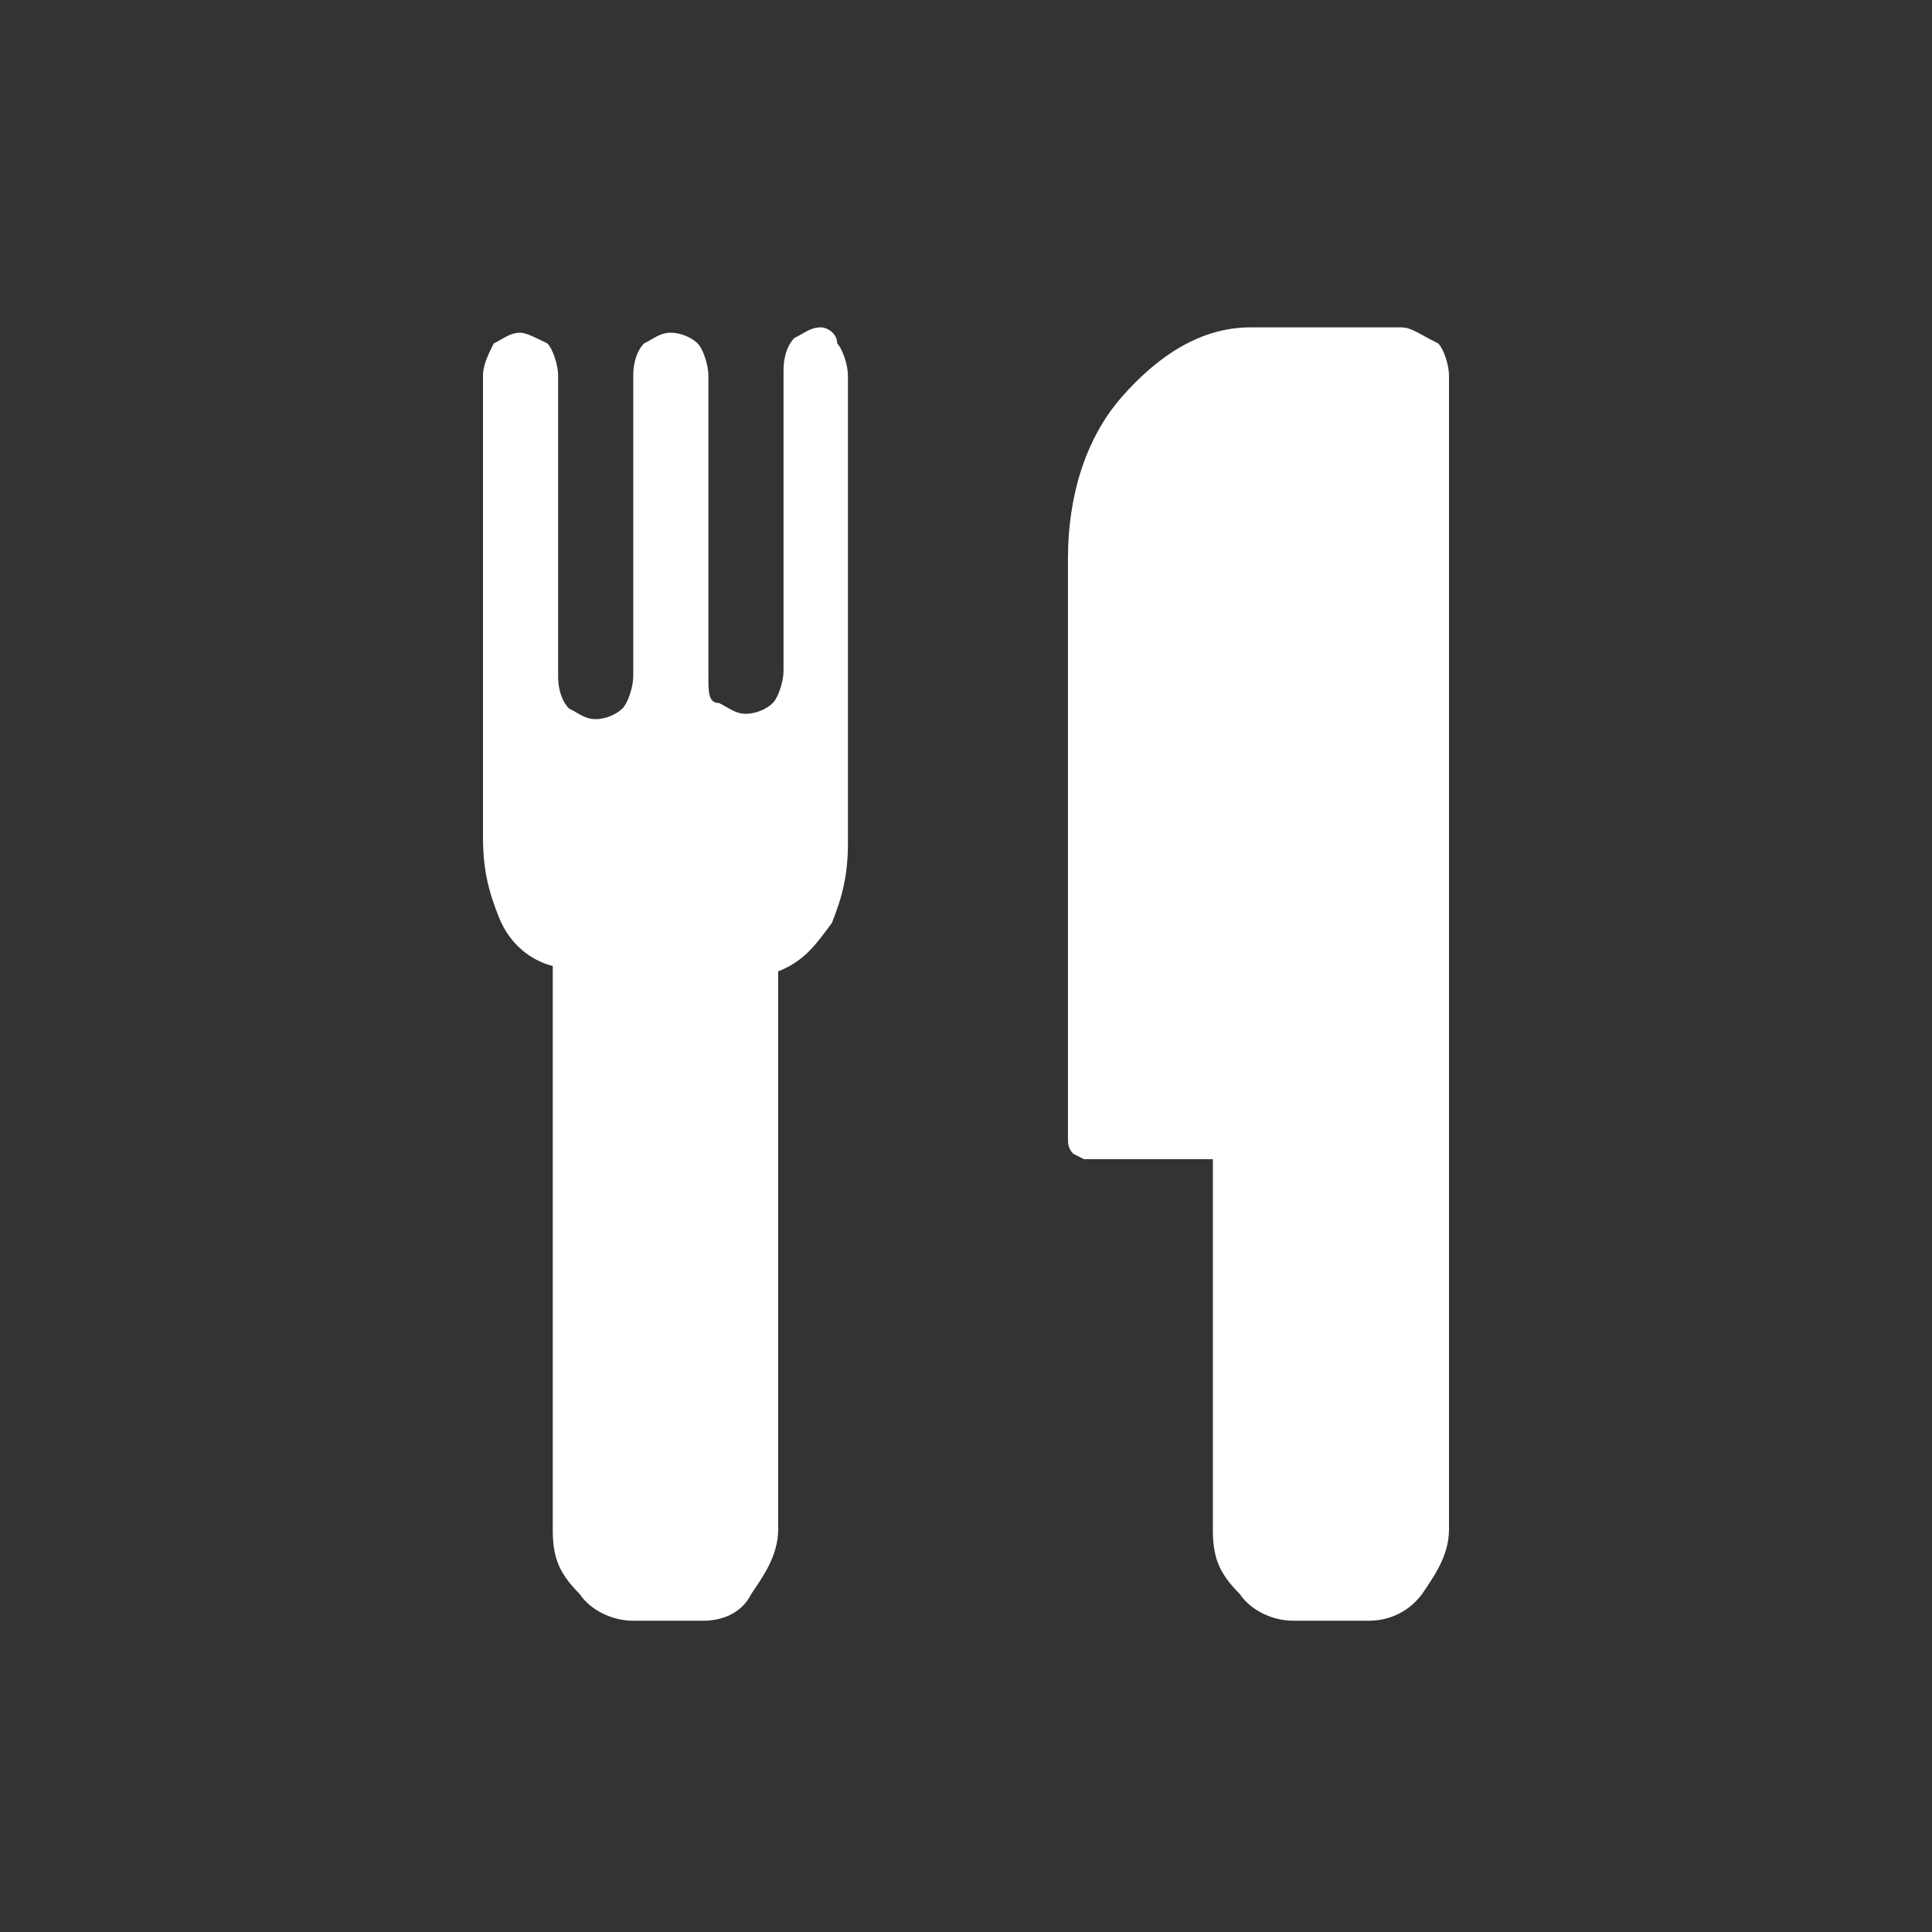
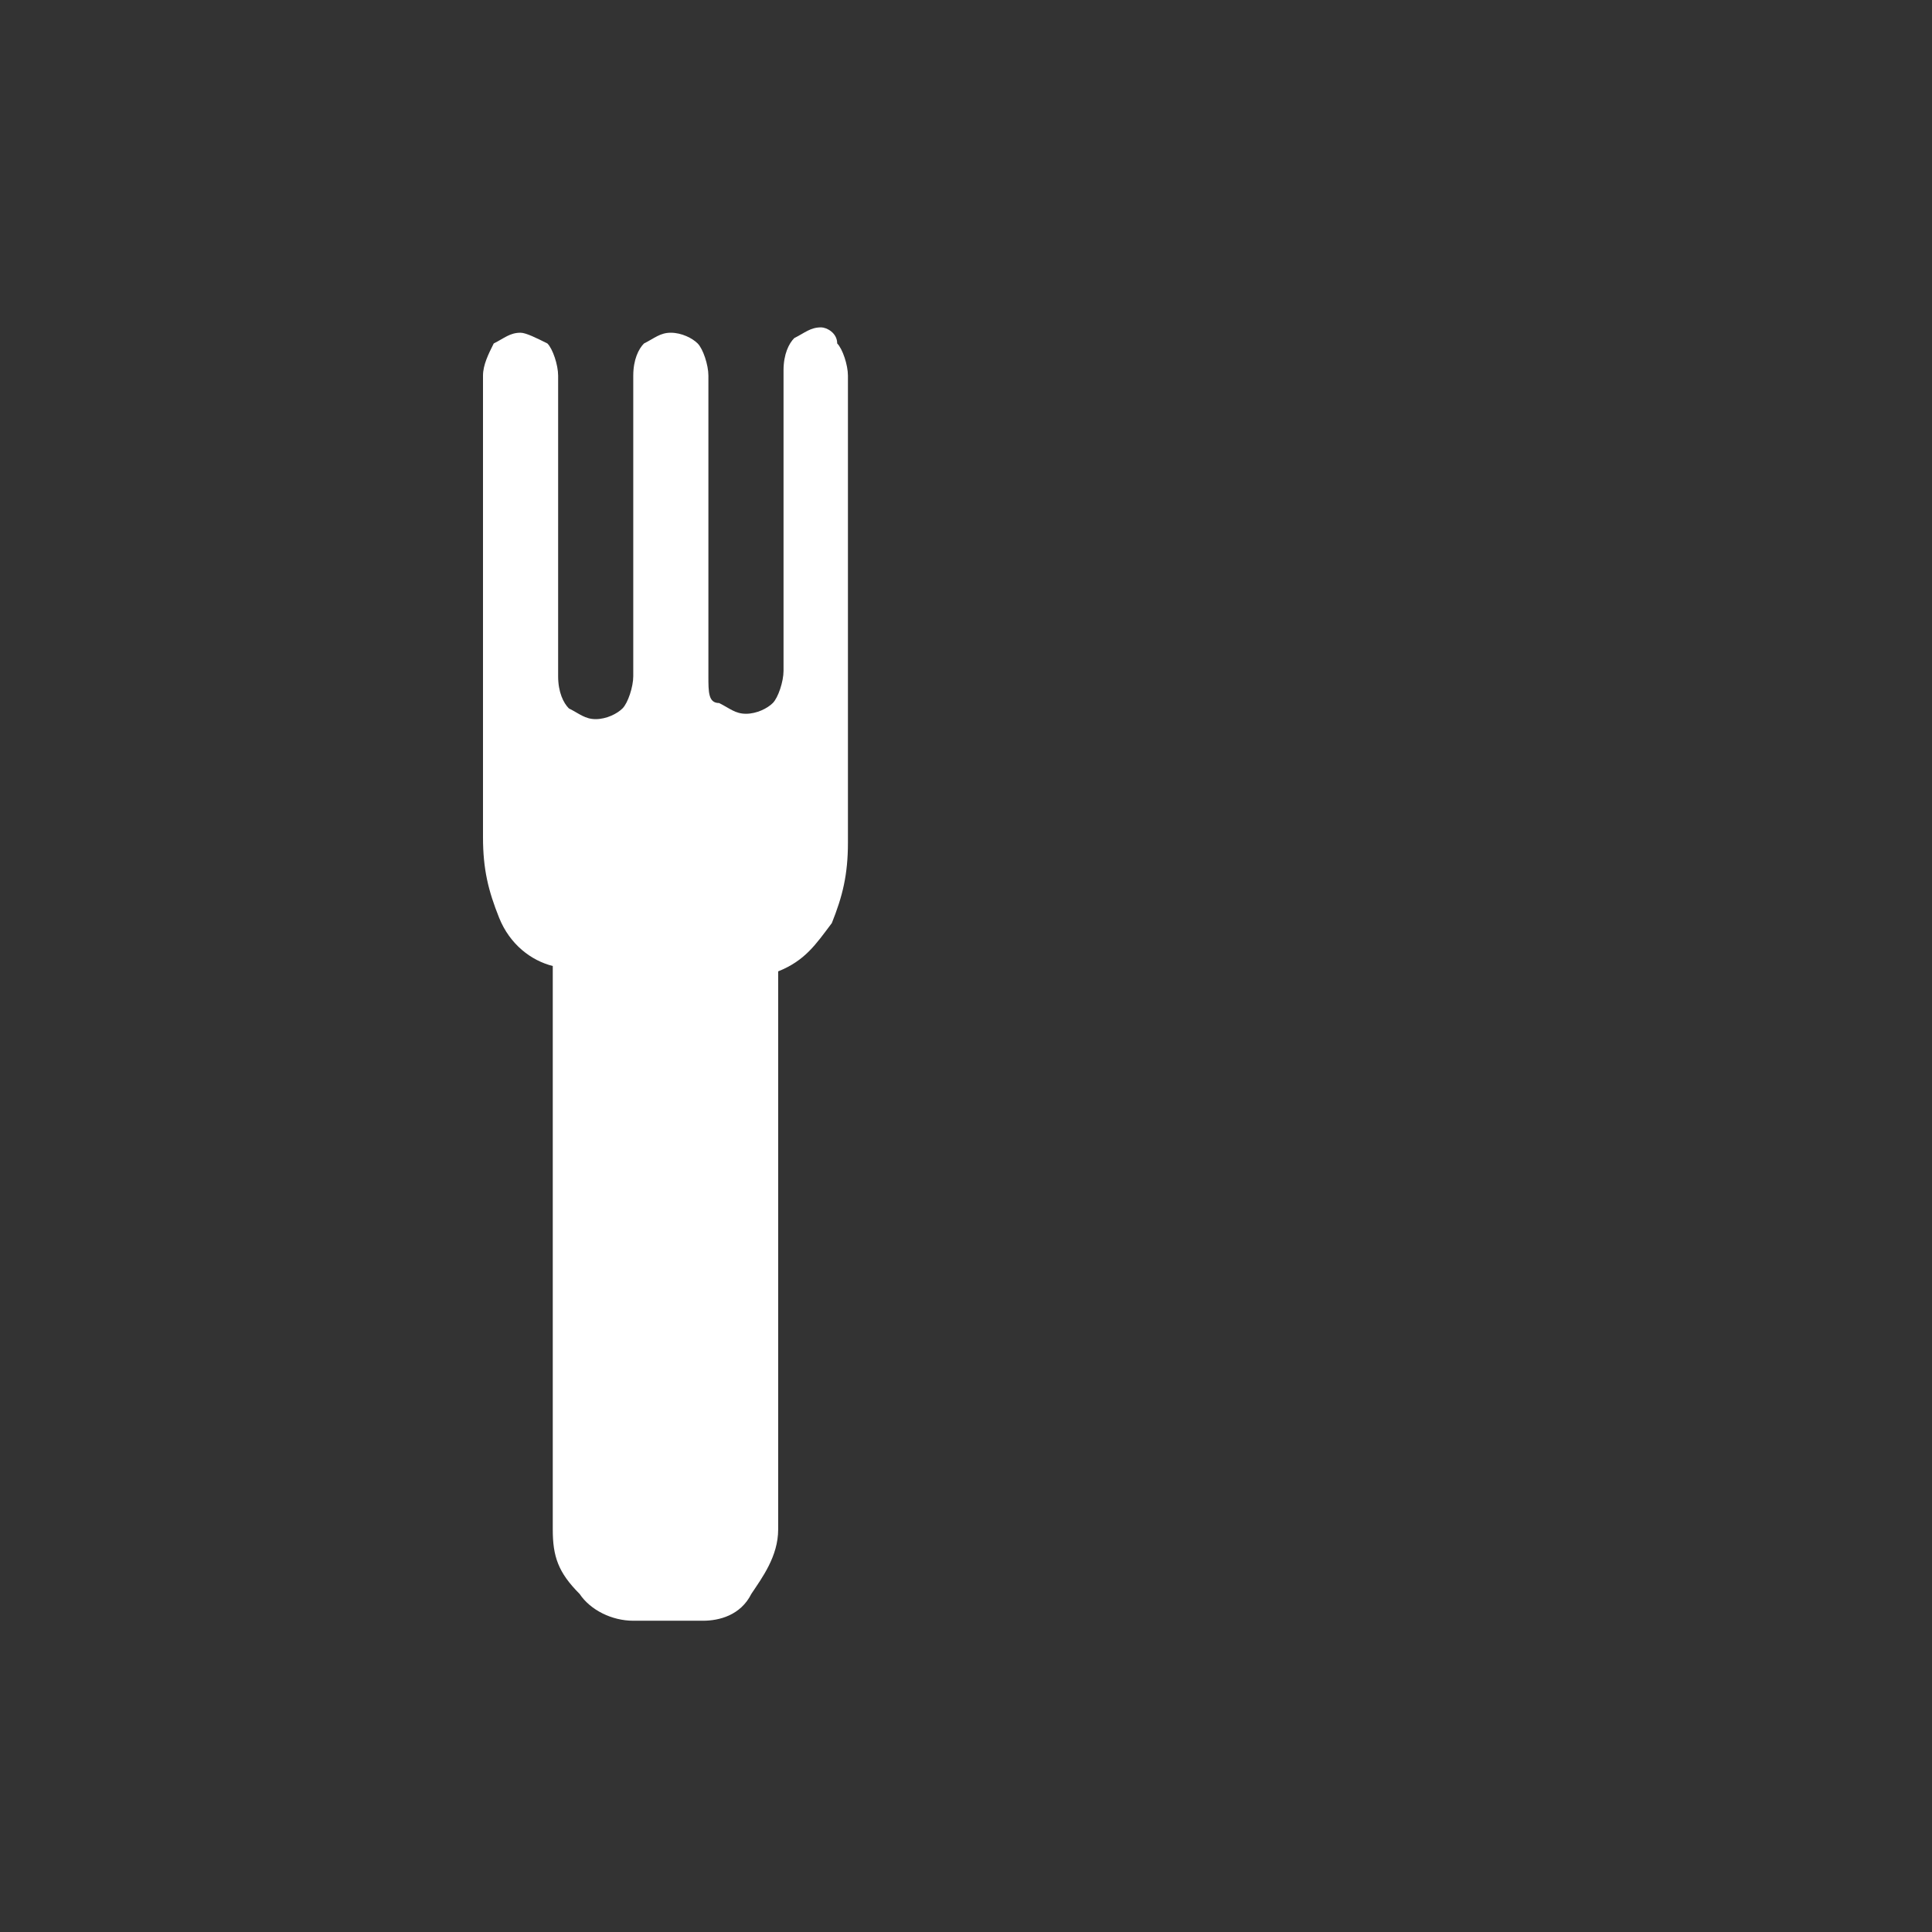
<svg xmlns="http://www.w3.org/2000/svg" version="1.1" id="Layer_1" x="0px" y="0px" viewBox="0 0 36 36" style="enable-background:new 0 0 36 36;" xml:space="preserve">
  <rect x="0" y="0" width="36" height="36" fill="#333333" stroke="none" />
  <style type="text/css">
	.st0{fill:#FFFFFF;}
</style>
  <path class="st0" d="M15.3,6.1c-0.2,0-0.3,0.1-0.5,0.2c-0.1,0.1-0.2,0.3-0.2,0.6v5.6c0,0.2-0.1,0.5-0.2,0.6  c-0.1,0.1-0.3,0.2-0.5,0.2c-0.2,0-0.3-0.1-0.5-0.2c-0.2,0-0.2-0.2-0.2-0.5V7c0-0.2-0.1-0.5-0.2-0.6s-0.3-0.2-0.5-0.2  c-0.2,0-0.3,0.1-0.5,0.2c-0.1,0.1-0.2,0.3-0.2,0.6v5.6c0,0.2-0.1,0.5-0.2,0.6c-0.1,0.1-0.3,0.2-0.5,0.2c-0.2,0-0.3-0.1-0.5-0.2  c-0.1-0.1-0.2-0.3-0.2-0.6V7c0-0.2-0.1-0.5-0.2-0.6C10,6.3,9.8,6.2,9.7,6.2c-0.2,0-0.3,0.1-0.5,0.2C9.1,6.6,9,6.8,9,7v8.6  c0,0.6,0.1,1,0.3,1.5c0.2,0.5,0.6,0.8,1,0.9v10.5c0,0.5,0.1,0.8,0.5,1.2c0.2,0.3,0.6,0.5,1,0.5h1.3c0.3,0,0.7-0.1,0.9-0.5  c0.2-0.3,0.5-0.7,0.5-1.2V18.1c0.5-0.2,0.7-0.5,1-0.9c0.2-0.5,0.3-0.9,0.3-1.5V7c0-0.2-0.1-0.5-0.2-0.6C15.6,6.2,15.4,6.1,15.3,6.1" />
-   <path class="st0" d="M26.1,6.1h-2.8c-0.9,0-1.7,0.5-2.4,1.3c-0.7,0.8-1,1.9-1,3v10.8c0,0.1,0,0.2,0.1,0.3l0.2,0.1h2.4v6.9  c0,0.5,0.1,0.8,0.5,1.2c0.2,0.3,0.6,0.5,1,0.5h1.4c0.3,0,0.7-0.1,1-0.5c0.2-0.3,0.5-0.7,0.5-1.2V7c0-0.2-0.1-0.5-0.2-0.6  C26.4,6.2,26.3,6.1,26.1,6.1" />
</svg>